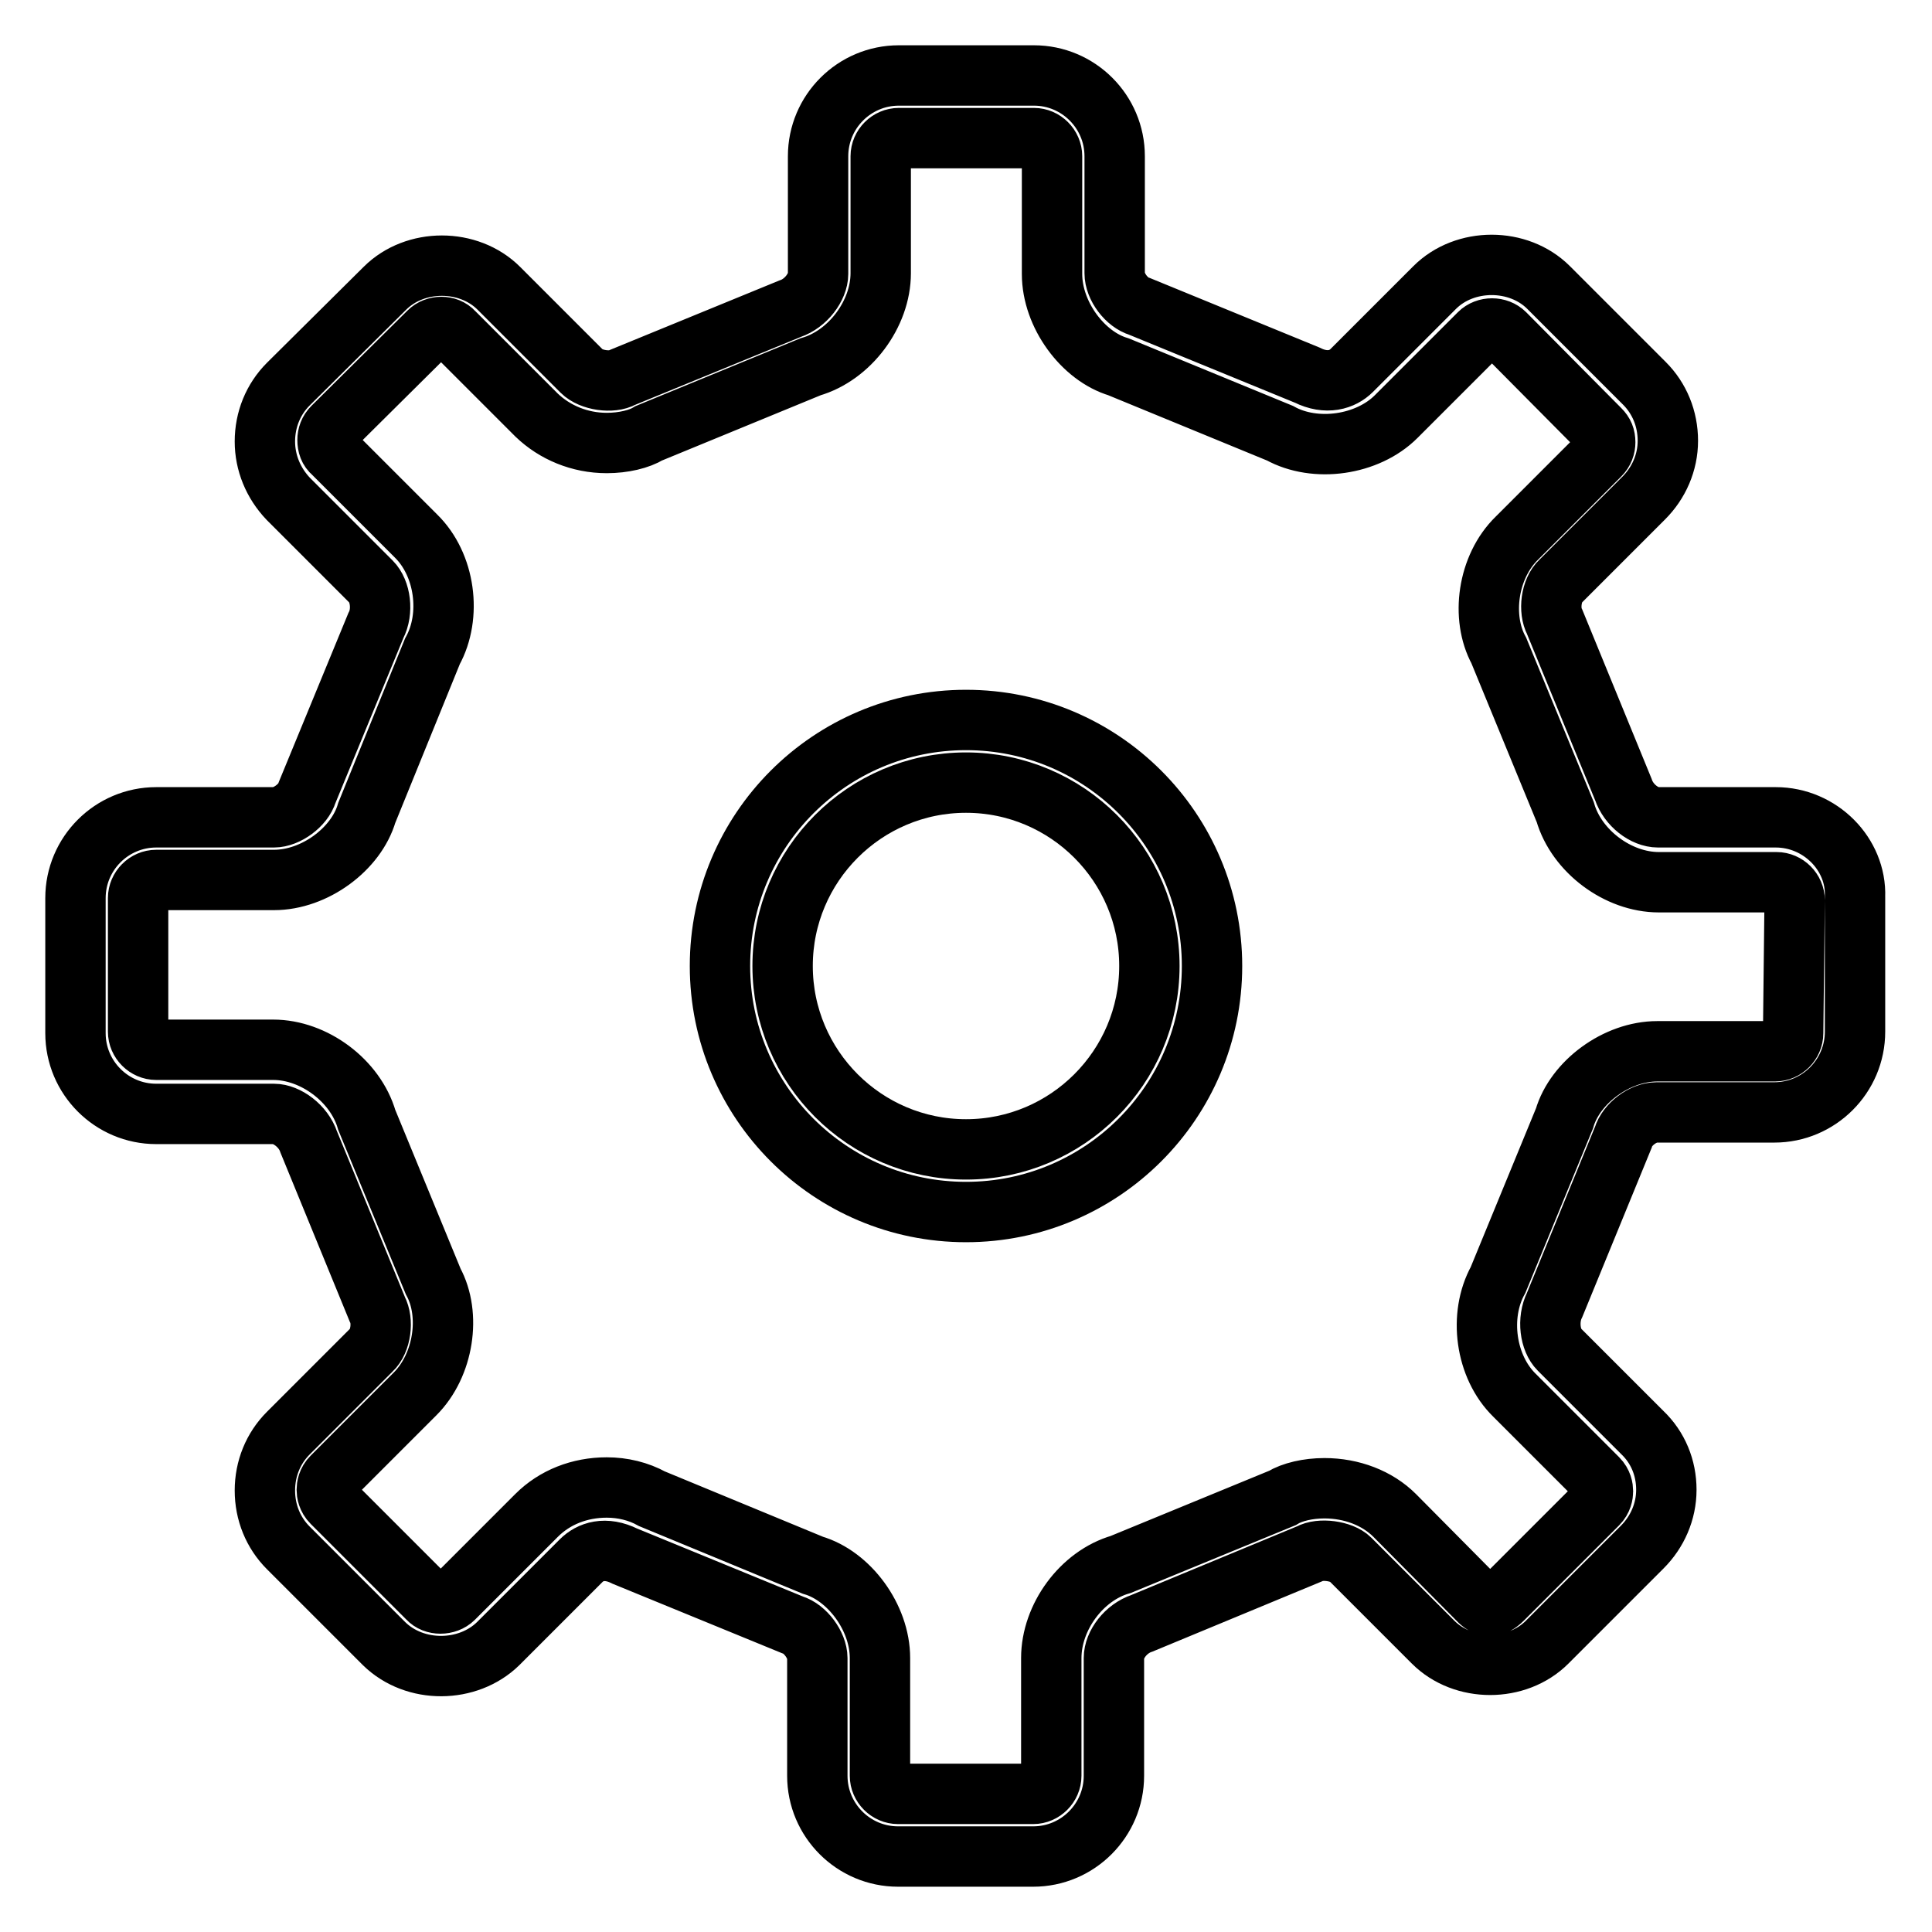
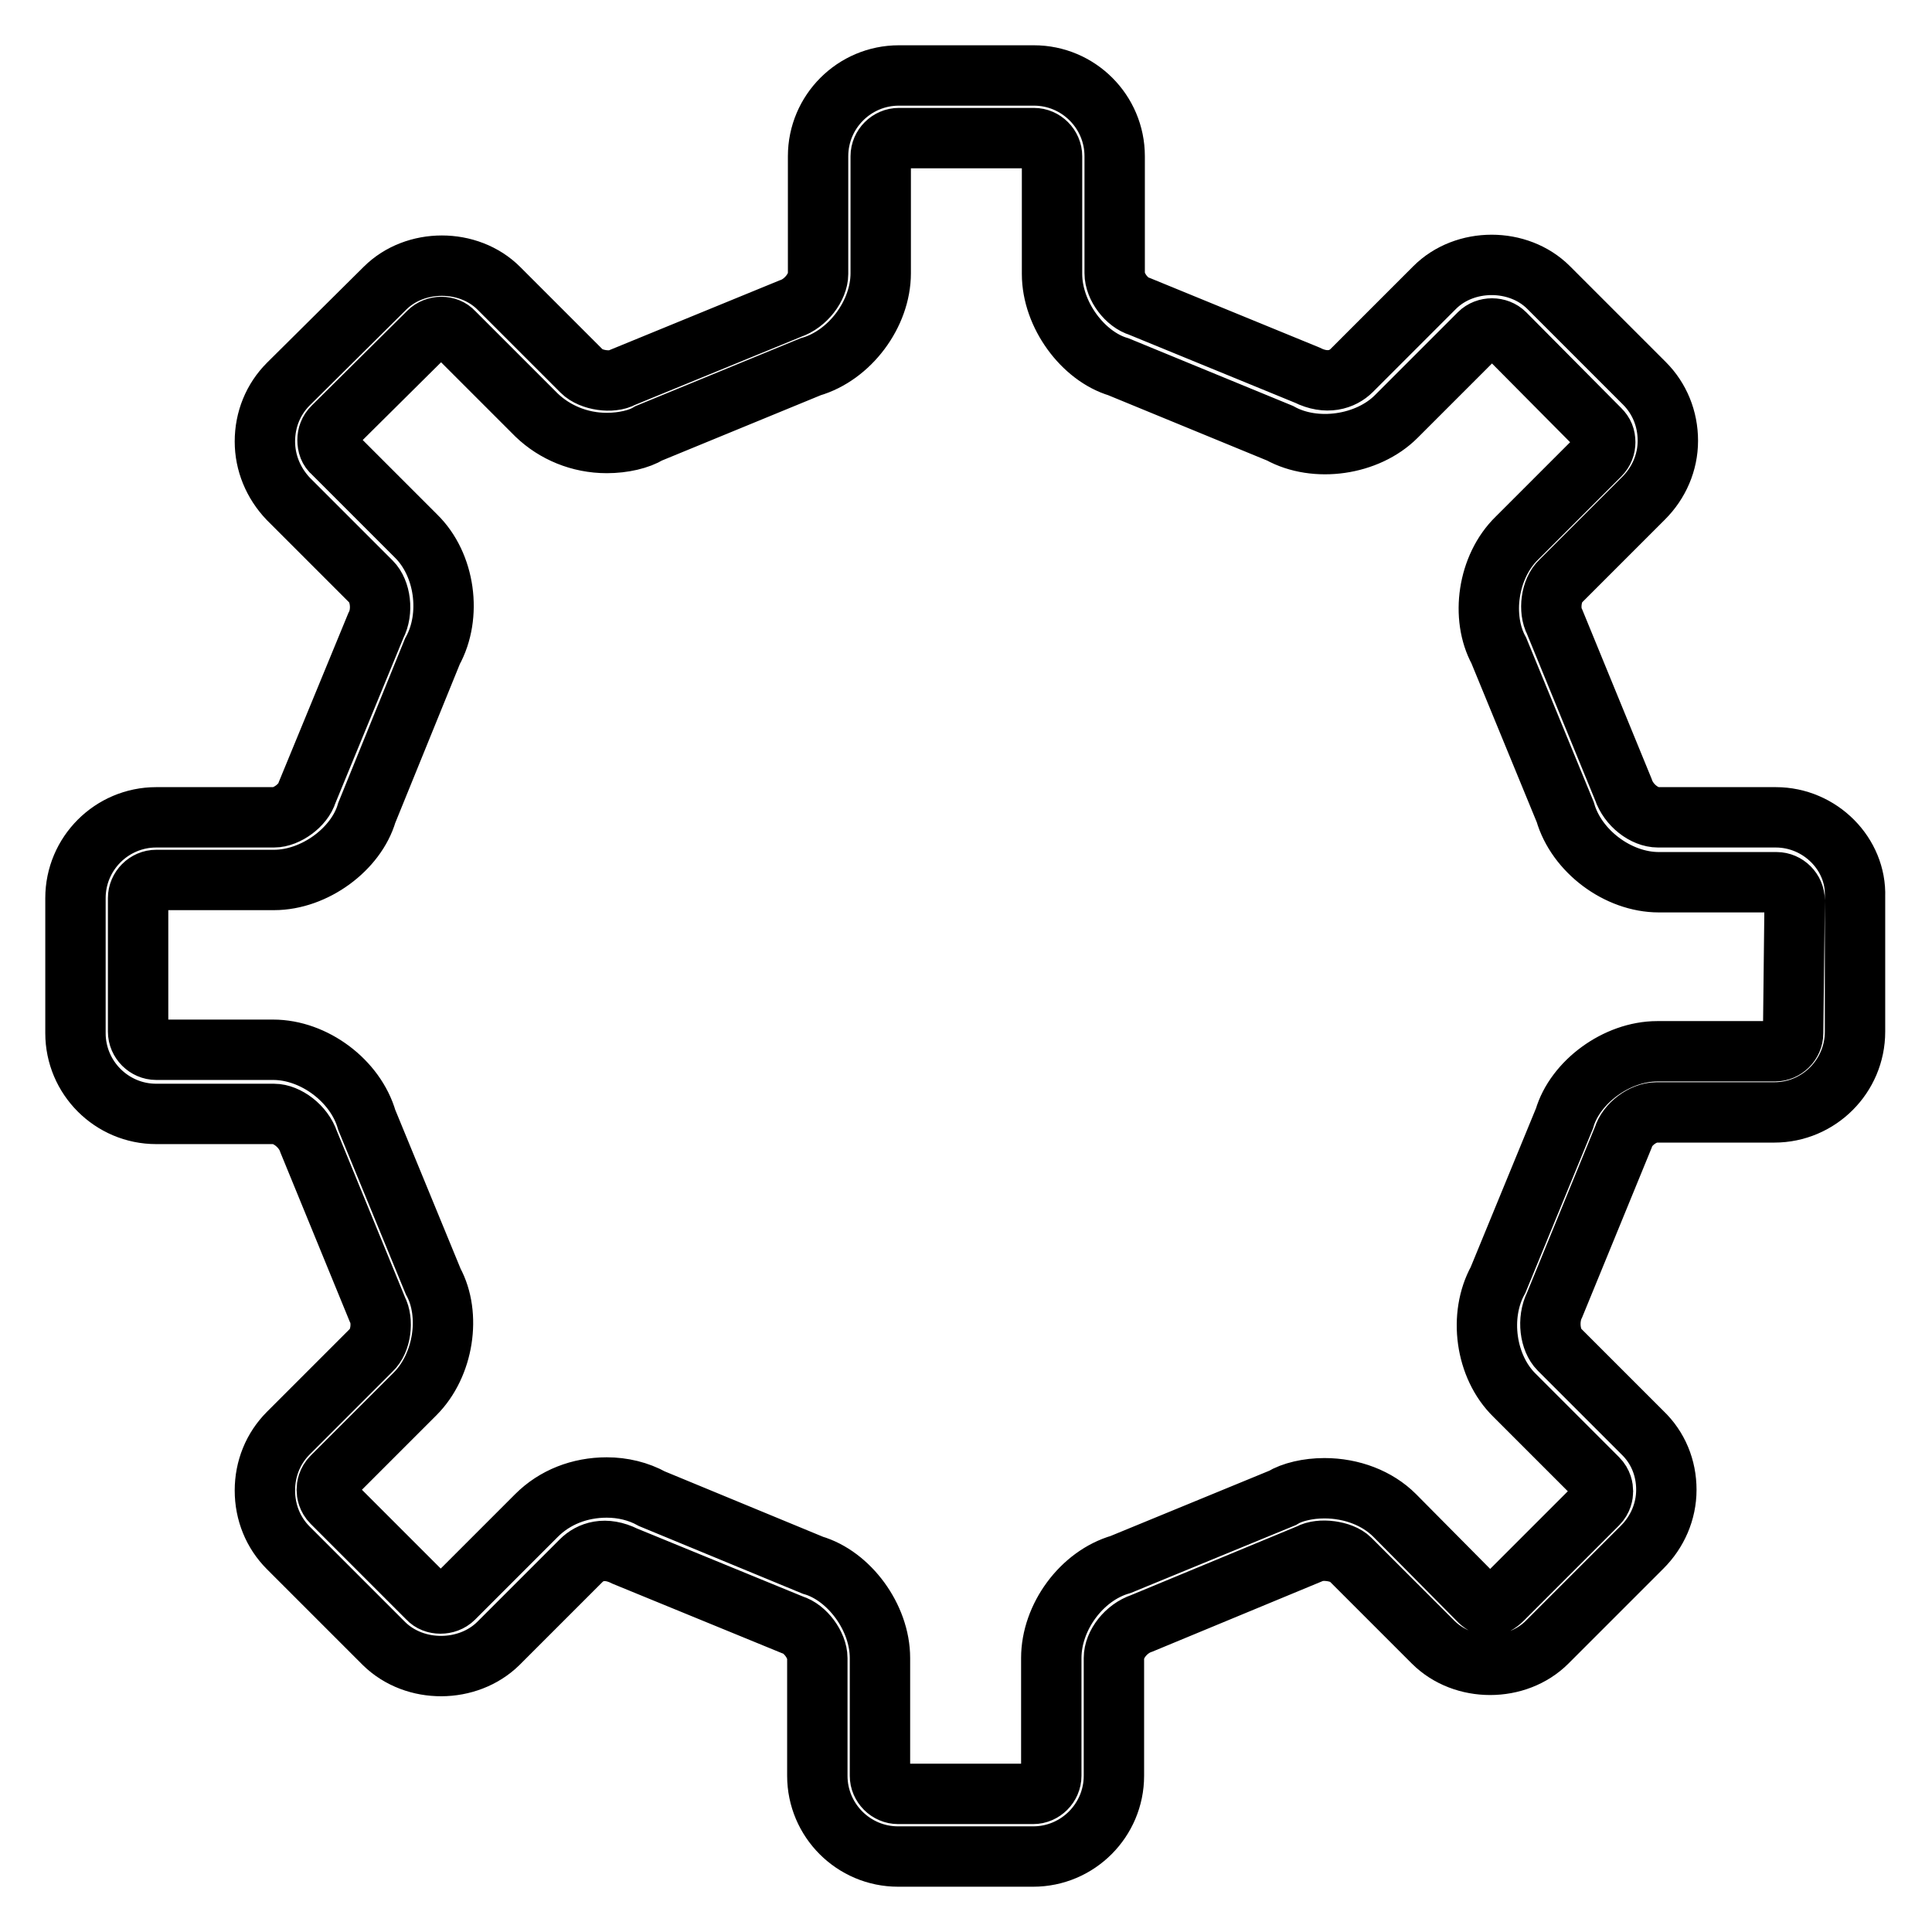
<svg xmlns="http://www.w3.org/2000/svg" version="1.1" x="0px" y="0px" viewBox="0 0 256 256" enable-background="new 0 0 256 256" xml:space="preserve">
  <g>
    <g>
      <path stroke-width="8" fill-opacity="0" stroke="#000000" d="M235.3,108.3h-15.6c-1.8,0-3.9-1.6-4.6-3.7L206,82.4c-0.8-1.5-0.5-4.2,0.8-5.4l11-11c2-2,3.2-4.7,3.2-7.6c0-2.9-1.1-5.6-3.1-7.6l-12.7-12.7c-4-4-11.1-4-15.1,0l-11,11c-1.2,1.2-3.3,1.9-5.9,0.6l-22.2-9.1c-1.7-0.5-3.3-2.6-3.3-4.4V20.7c0-5.9-4.8-10.7-10.7-10.7h-17.9c-5.9,0-10.7,4.8-10.7,10.7v15.6c0,1.7-1.6,3.9-3.7,4.6L82.5,50c-1.4,0.8-4.2,0.4-5.4-0.8l-11-11c-4-4-11.1-4-15.1,0L38.2,50.9c-2,2-3.1,4.7-3.1,7.6c0,2.8,1.1,5.5,3.1,7.6l11,11c1.2,1.2,1.6,3.9,0.6,5.8L40.7,105c-0.5,1.7-2.7,3.3-4.4,3.3H20.7c-5.9,0-10.7,4.8-10.7,10.7v17.9c0,5.9,4.8,10.7,10.7,10.7h15.6c1.7,0,3.9,1.6,4.6,3.7l9.1,22.2c0.8,1.5,0.5,4.2-0.8,5.4l-11,11c-2,2-3.1,4.7-3.1,7.6s1.1,5.6,3.1,7.6l12.7,12.7c4.1,4,11.1,3.9,15.1,0l11-11c1.2-1.2,3.2-1.9,5.8-0.6l22.2,9.1c1.7,0.5,3.3,2.7,3.3,4.4v15.6c0,5.9,4.8,10.7,10.7,10.7h17.9c5.9,0,10.7-4.8,10.7-10.7v-15.6c0-1.8,1.6-3.9,3.7-4.6l22.2-9.2c1.4-0.8,4.3-0.4,5.4,0.7l11,11c4,4,11.1,4,15.1,0l12.6-12.6c2-2,3.2-4.7,3.2-7.6s-1.1-5.6-3.2-7.6l-11-11c-1.2-1.2-1.6-3.9-0.6-5.9l9.1-22.2c0.5-1.7,2.6-3.3,4.4-3.3h15.6c5.9,0,10.7-4.8,10.7-10.7v-17.9C246,113.2,241.2,108.3,235.3,108.3z M237.6,136.9c0,1.3-1.1,2.4-2.4,2.4h-15.6c-5.4,0-10.9,4.1-12.3,8.9l-8.8,21.4c-2.6,4.7-1.7,11.5,2.2,15.3l11,11c0.6,0.6,0.7,1.3,0.7,1.7c0,0.4-0.1,1.1-0.7,1.7l-12.6,12.6c-1.2,1.2-2.2,1.2-3.3,0l-11-11.1c-2.3-2.3-5.7-3.6-9.3-3.6c-2.2,0-4.3,0.5-5.6,1.3l-21.4,8.8c-5.2,1.5-9.2,7-9.2,12.4v15.6c0,1.3-1.1,2.4-2.4,2.4h-17.9c-1.3,0-2.4-1.1-2.4-2.4v-15.6c0-5.4-4.1-10.9-8.9-12.3l-21.3-8.8c-1.8-1-3.9-1.5-6-1.5c-3.6,0-6.9,1.3-9.3,3.7l-11,11c-0.9,0.9-2.6,0.9-3.4,0l-12.7-12.7c-0.6-0.6-0.7-1.3-0.7-1.7c0-0.4,0.1-1.1,0.7-1.7l11-11c3.8-3.8,4.8-10.5,2.4-14.9l-8.8-21.4c-1.5-5.2-7-9.3-12.4-9.3H20.7c-1.3,0-2.4-1.1-2.4-2.4V119c0-1.3,1.1-2.4,2.4-2.4h15.6c5.4,0,10.9-4.1,12.3-8.9l8.7-21.4c2.6-4.7,1.7-11.5-2.2-15.3l-11-11c-0.5-0.4-0.7-1-0.7-1.7c0-0.6,0.2-1.2,0.7-1.7l12.7-12.6c0.9-0.9,2.5-0.9,3.3,0l11,11c2.4,2.3,5.7,3.7,9.3,3.7c2.2,0,4.3-0.5,5.6-1.3l21.4-8.8c5.2-1.5,9.3-7,9.3-12.4V20.7c0-1.3,1.1-2.4,2.4-2.4h17.9c1.3,0,2.4,1.1,2.4,2.4v15.6c0,5.4,4.1,10.9,8.8,12.3l21.4,8.8c4.7,2.6,11.6,1.6,15.4-2.2l11-11c0.9-0.9,2.5-0.9,3.4,0l12.6,12.7c0.5,0.5,0.7,1,0.7,1.7c0,0.6-0.2,1.2-0.7,1.7l-11,11c-3.9,3.8-4.8,10.5-2.4,14.9l8.8,21.4c1.5,5.2,7,9.3,12.4,9.3h15.6c1.3,0,2.4,1.1,2.4,2.4L237.6,136.9L237.6,136.9z" />
-       <path stroke-width="8" fill-opacity="0" stroke="#000000" d="M128,95.4c-18,0-32.6,14.6-32.6,32.6c0,18,14.6,32.6,32.6,32.6c18,0,32.6-14.6,32.6-32.6C160.6,110,146,95.4,128,95.4z M128,152.3c-13.4,0-24.3-10.9-24.3-24.3s10.9-24.3,24.3-24.3s24.3,10.9,24.3,24.3S141.4,152.3,128,152.3z" />
    </g>
  </g>
</svg>